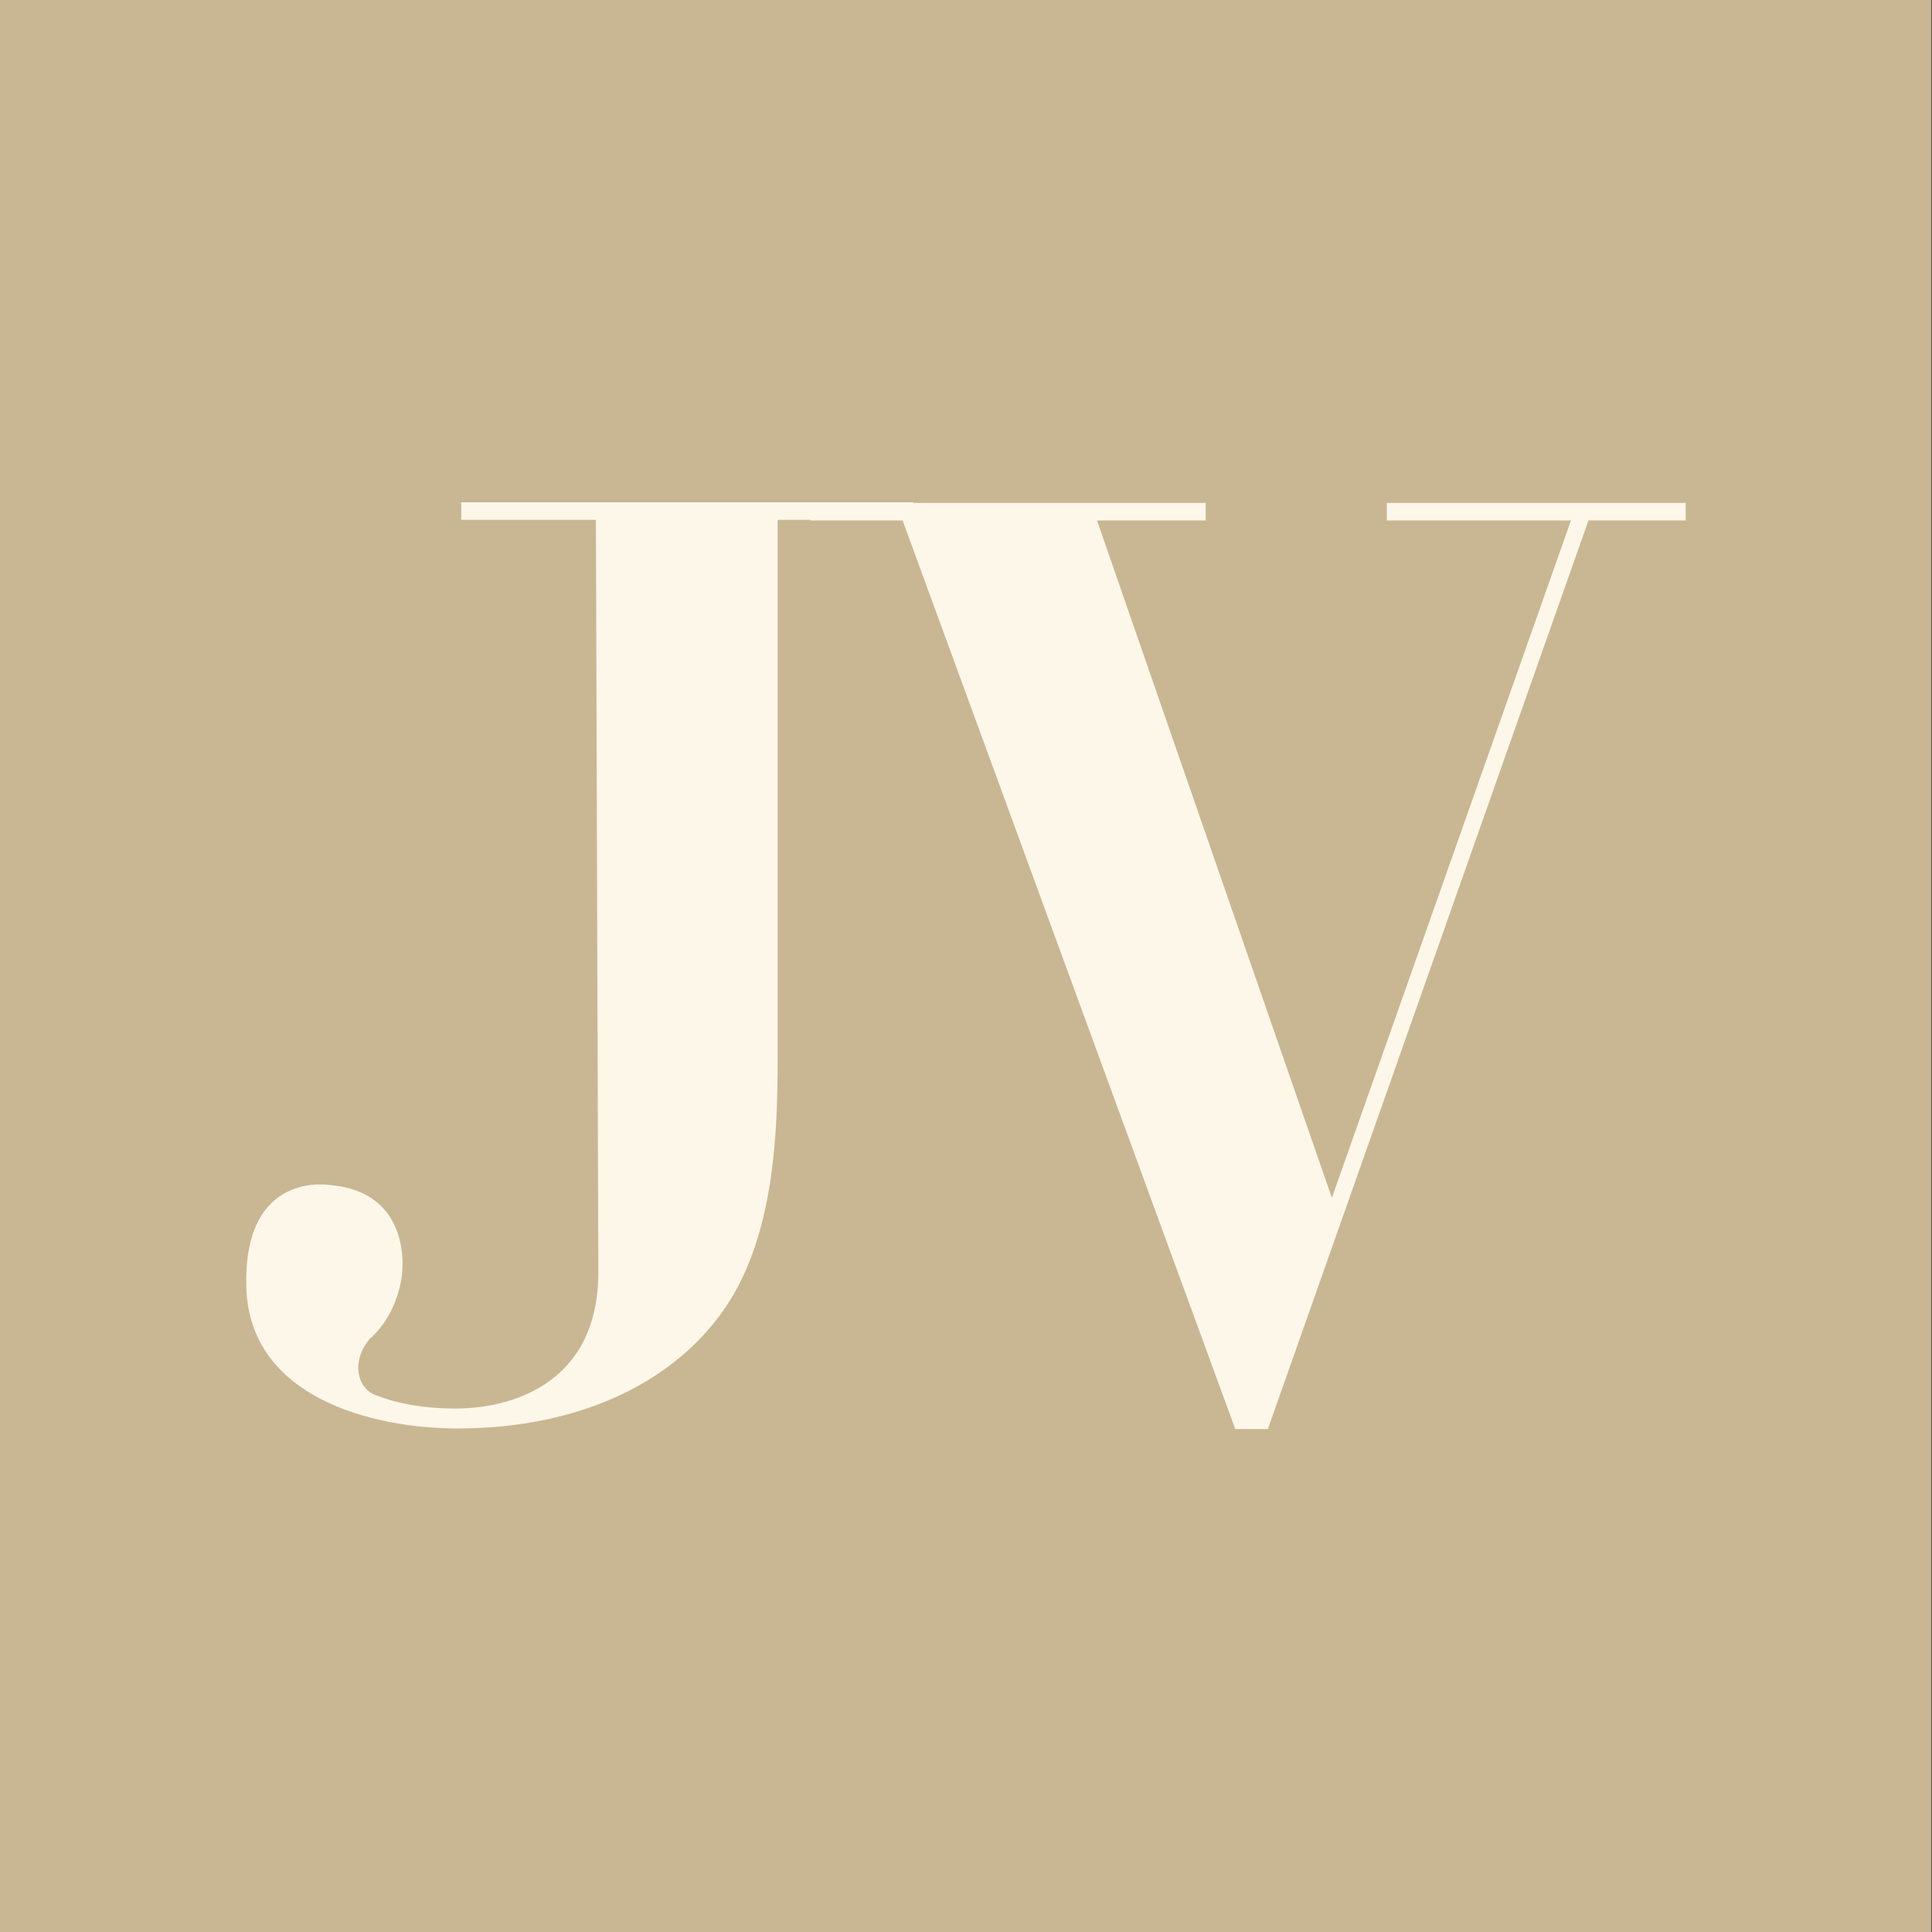
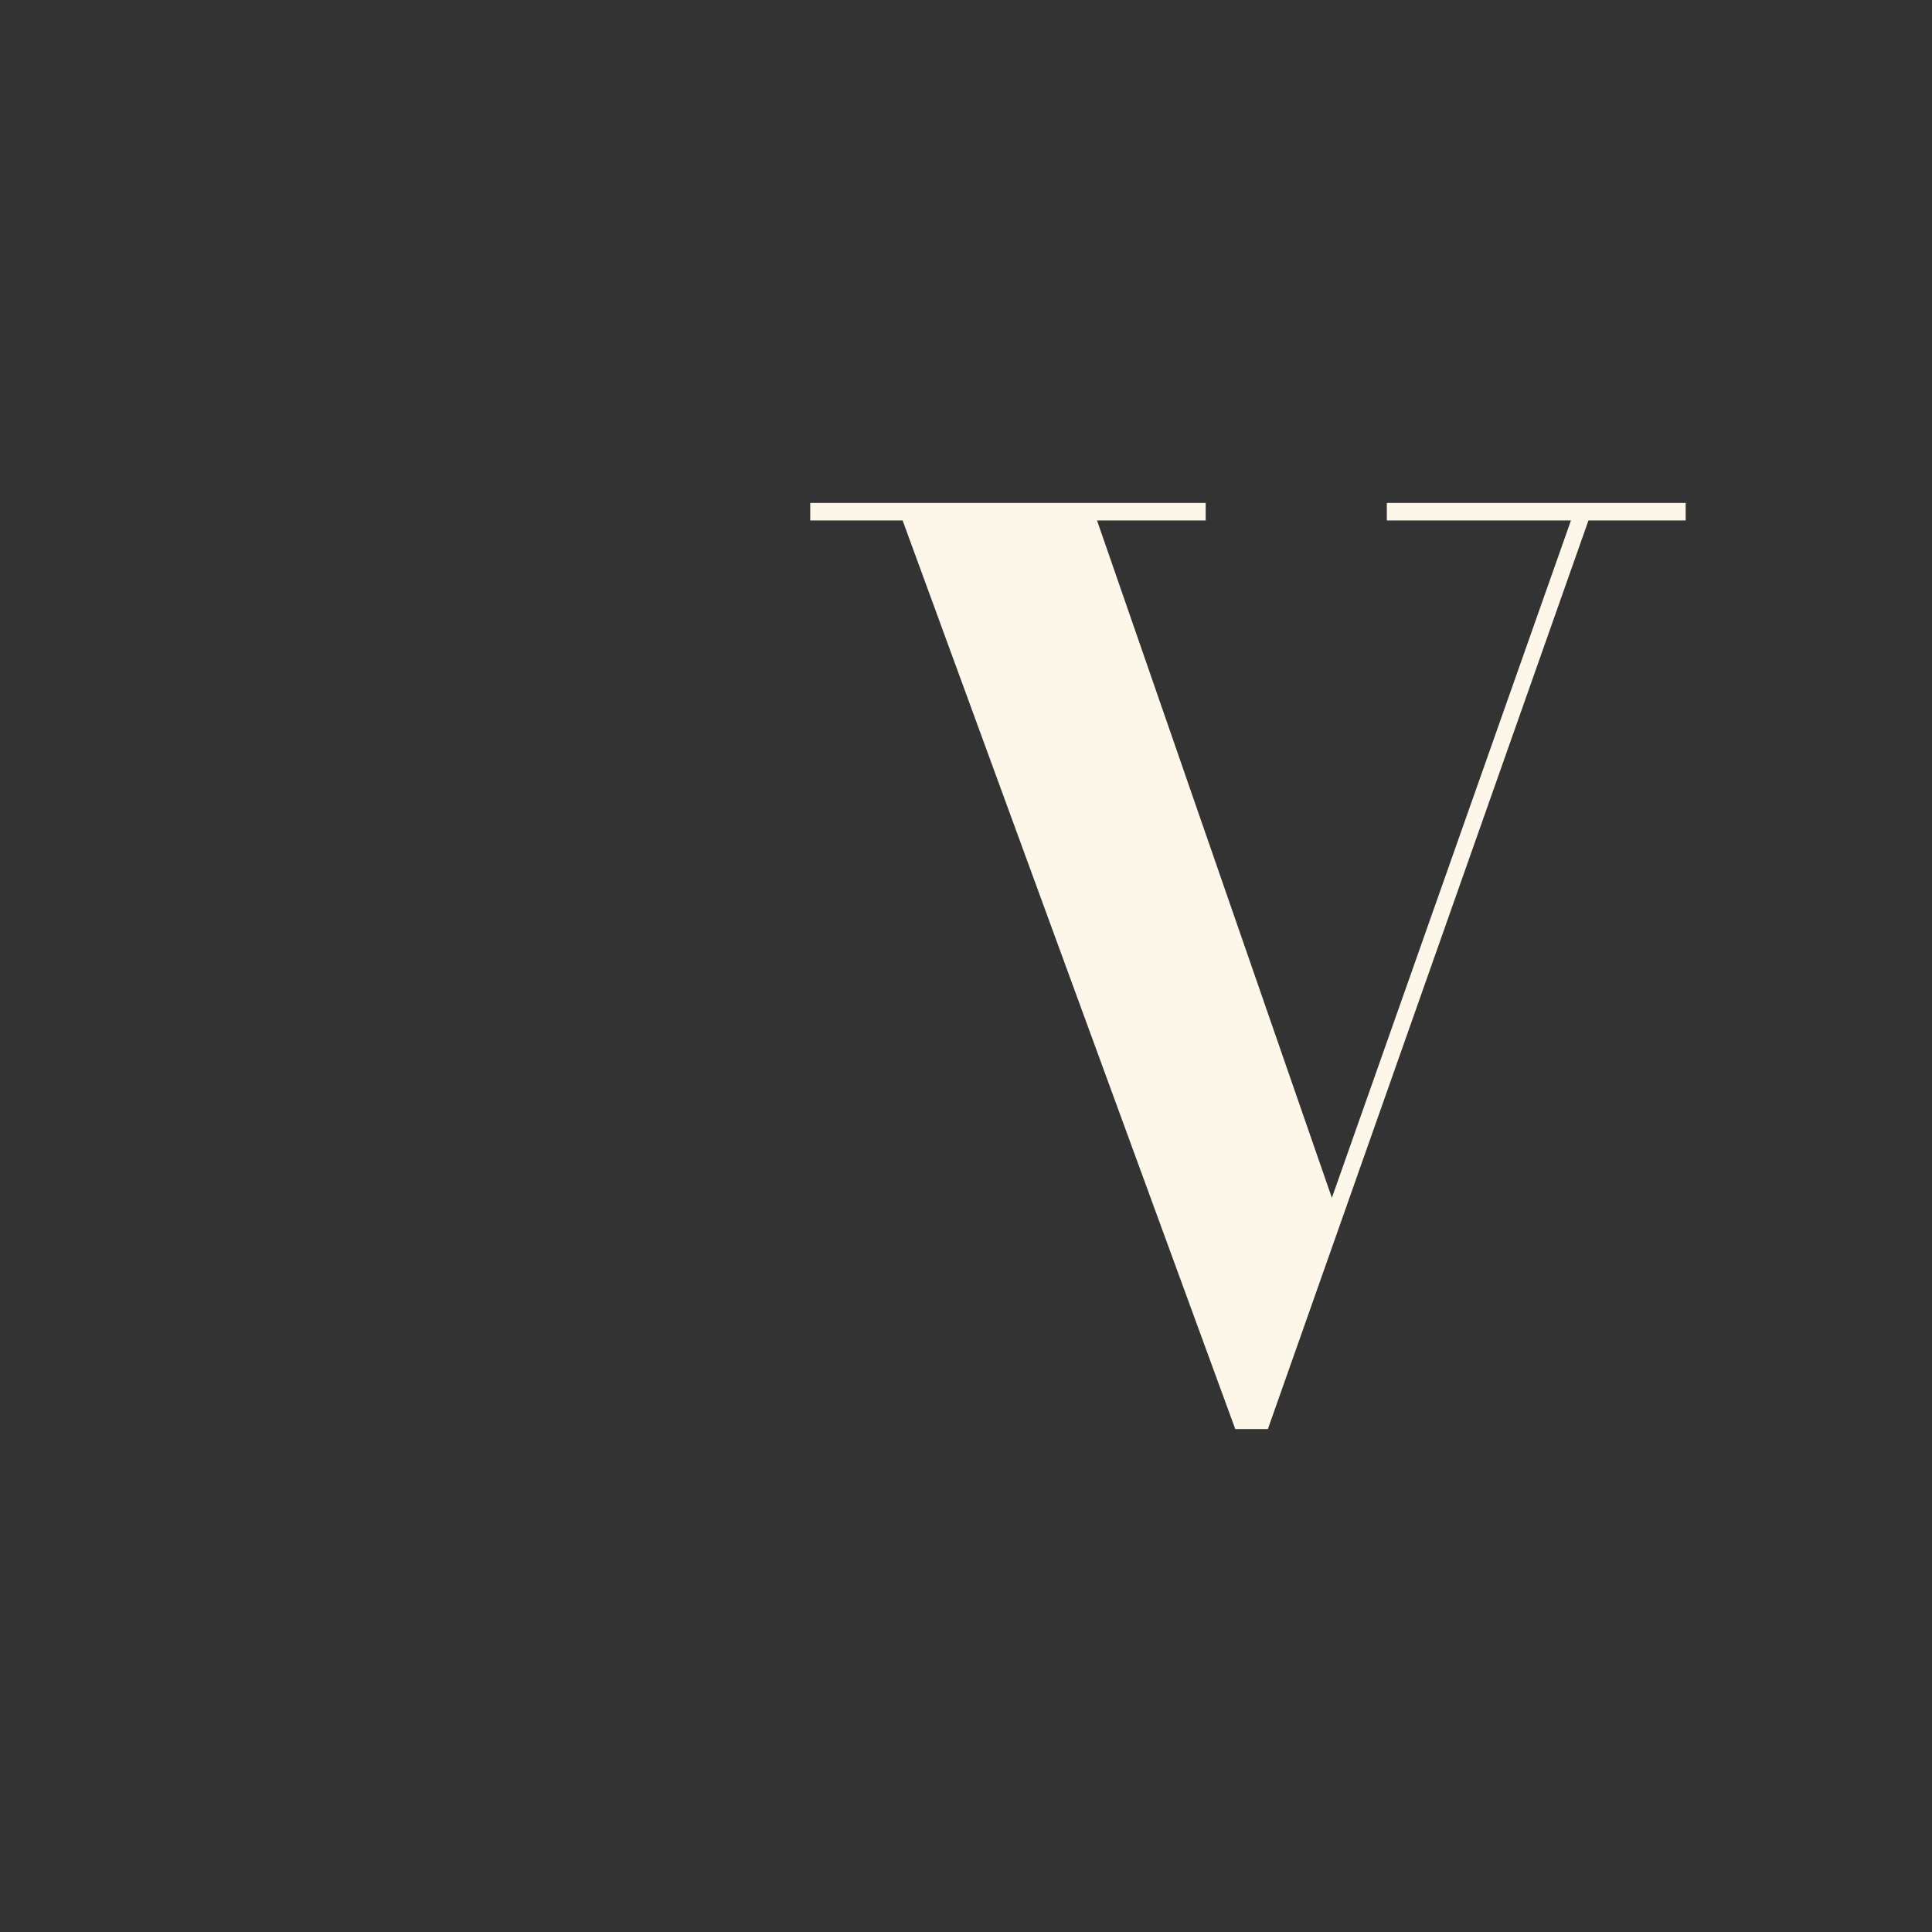
<svg xmlns="http://www.w3.org/2000/svg" id="Laag_1" baseProfile="tiny" version="1.2" viewBox="0 0 32 32">
  <rect x="0" y="0" width="32" height="32" fill="#333333" stroke="none" />
-   <rect x="-.04" y="-.05" width="32.03" height="32.05" fill="#c9b793" />
  <g>
    <polygon points="22.97 8.33 22.97 8.62 26.02 8.62 22.06 19.84 18.17 8.62 19.97 8.62 19.97 8.33 13.42 8.33 13.42 8.62 14.95 8.62 20.46 23.67 21 23.67 26.31 8.62 27.92 8.62 27.92 8.33 22.97 8.33" fill="#fcf7e9" />
-     <path d="M5.48,19.63c1.36.12,1.18,1.46,1.18,1.46,0,0-.04.65-.54,1.09-.33.4-.18.86.14.94,0,0,.46.21,1.29.21s2.36-.35,2.36-2.26l-.04-12.46h-2.23v-.29s7.49,0,7.49,0v.29s-2.25,0-2.25,0v8.92c0,1.14-.04,2.81-.79,4.01-.84,1.34-2.48,2.12-4.51,2.12-1.39,0-3.44-.5-3.5-2.33-.06-1.97,1.4-1.7,1.4-1.7" fill="#fcf7e9" />
  </g>
</svg>